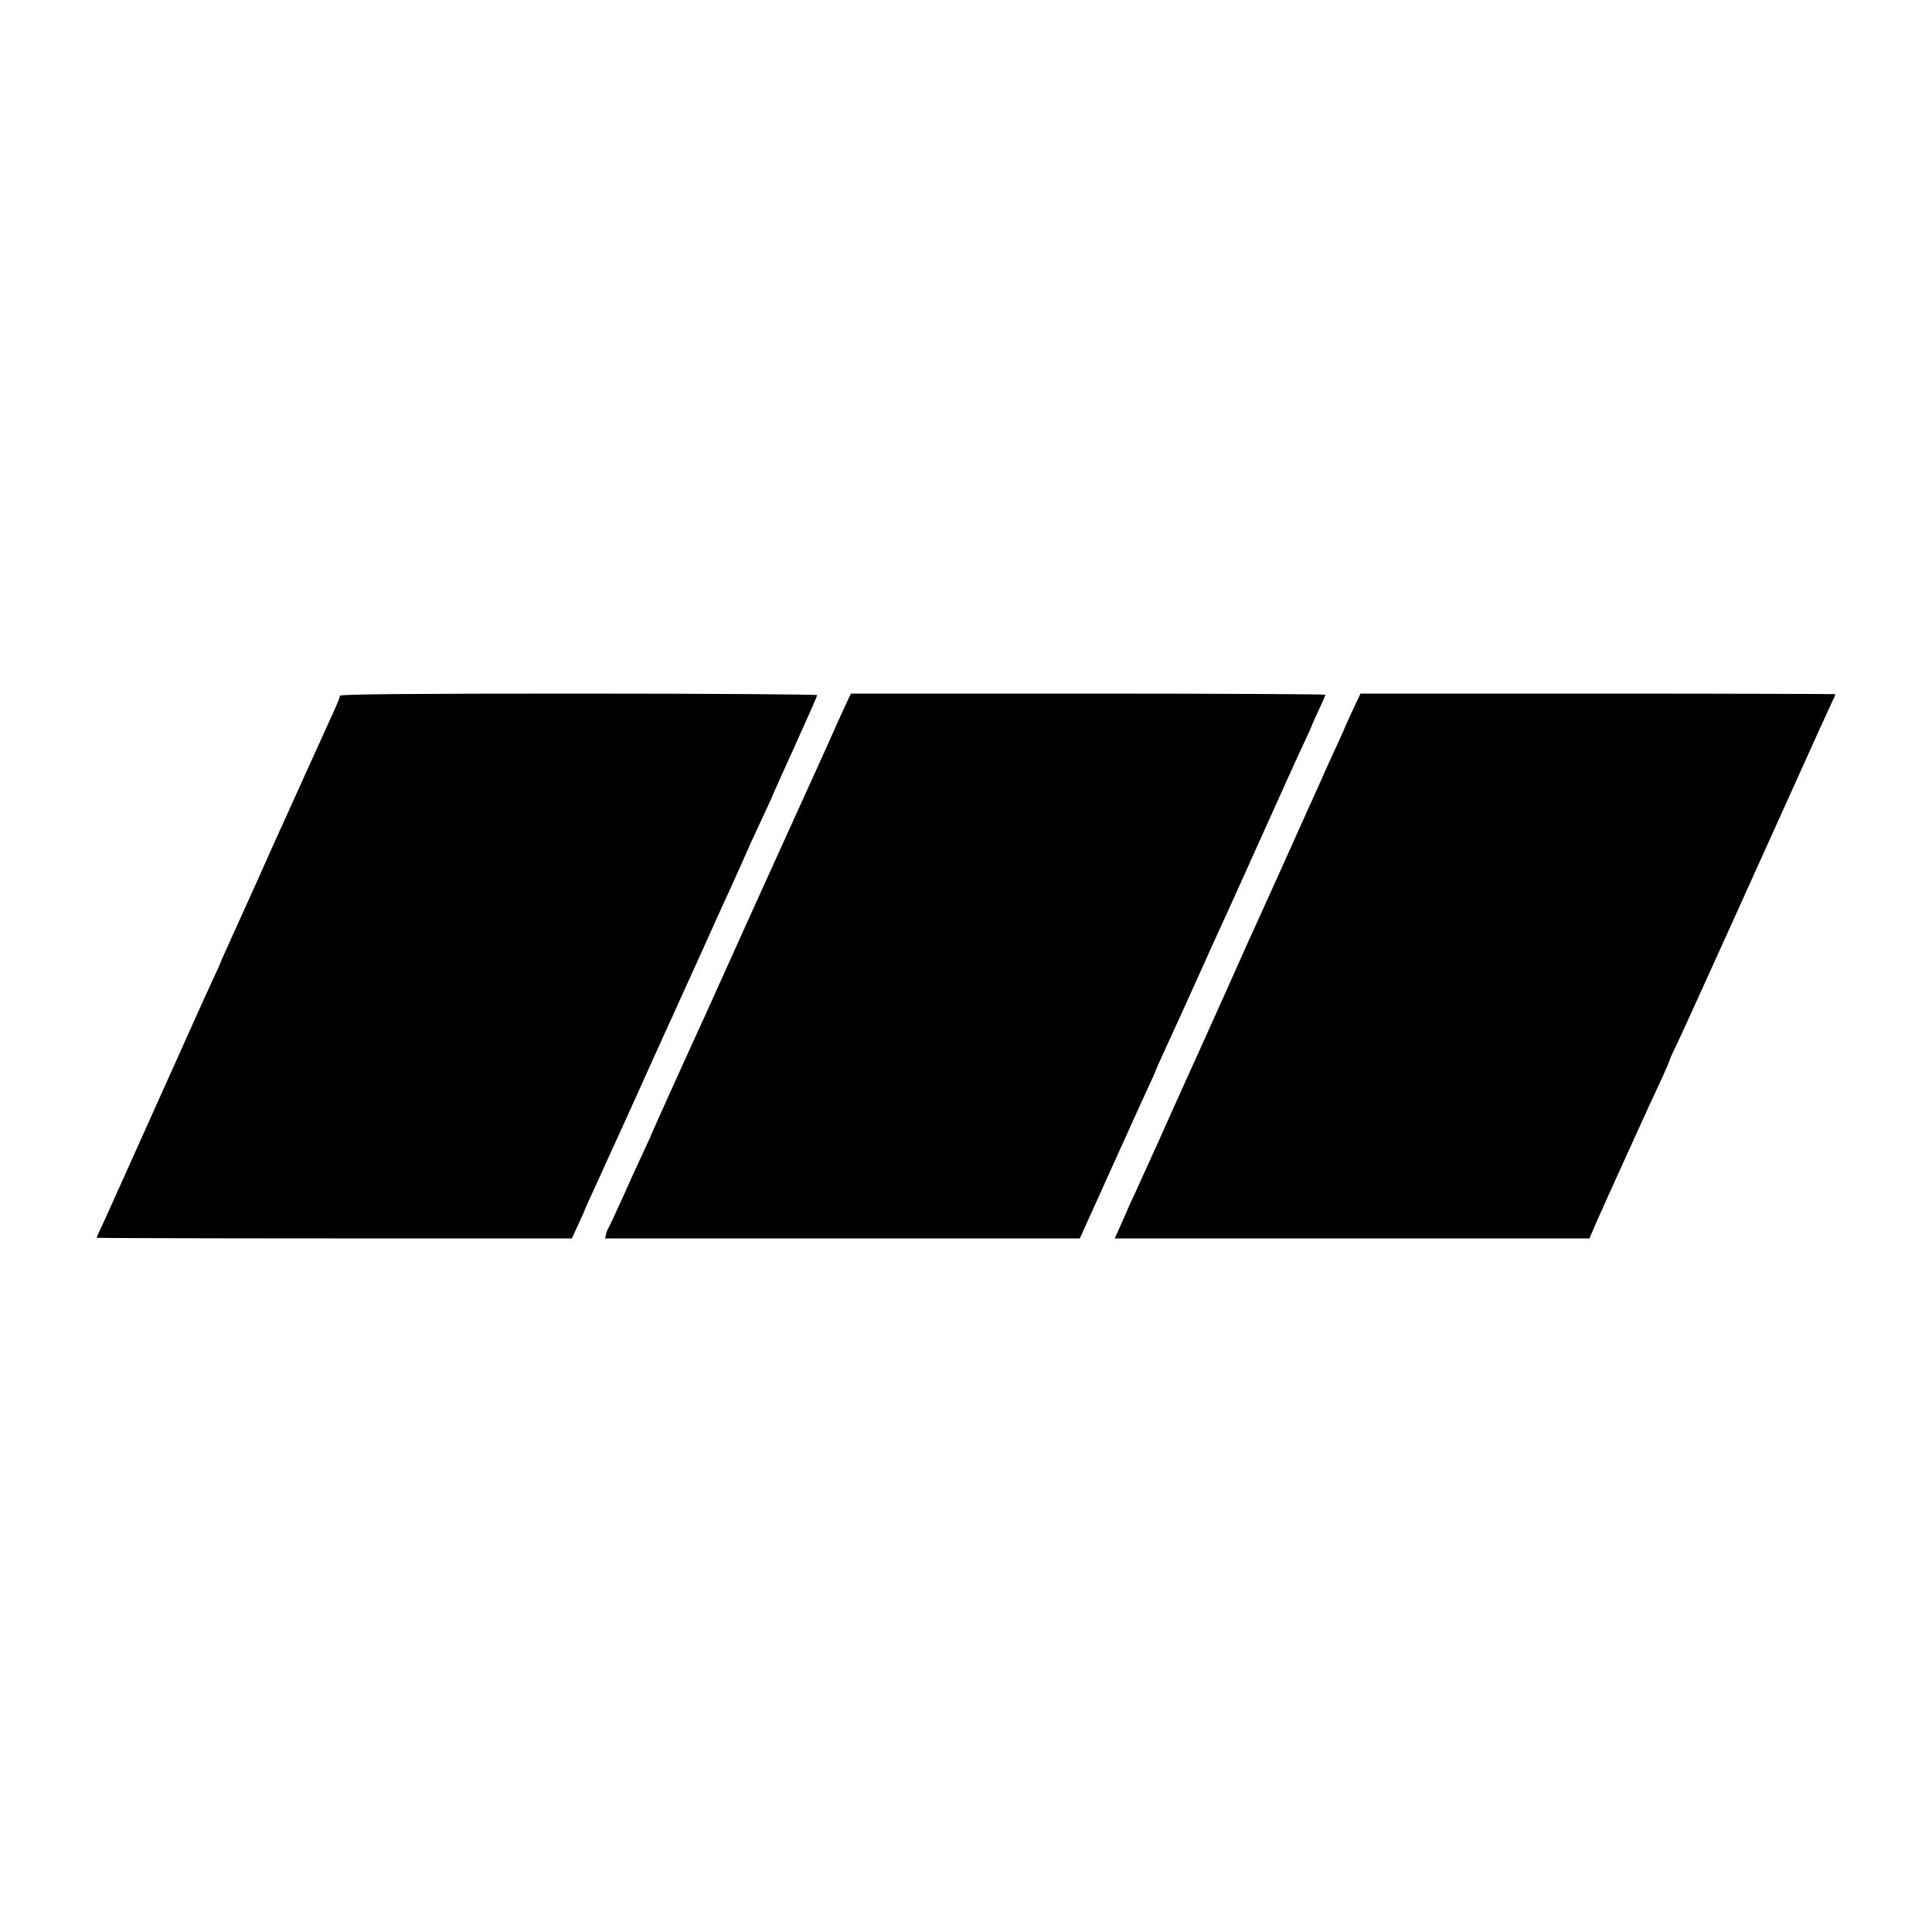
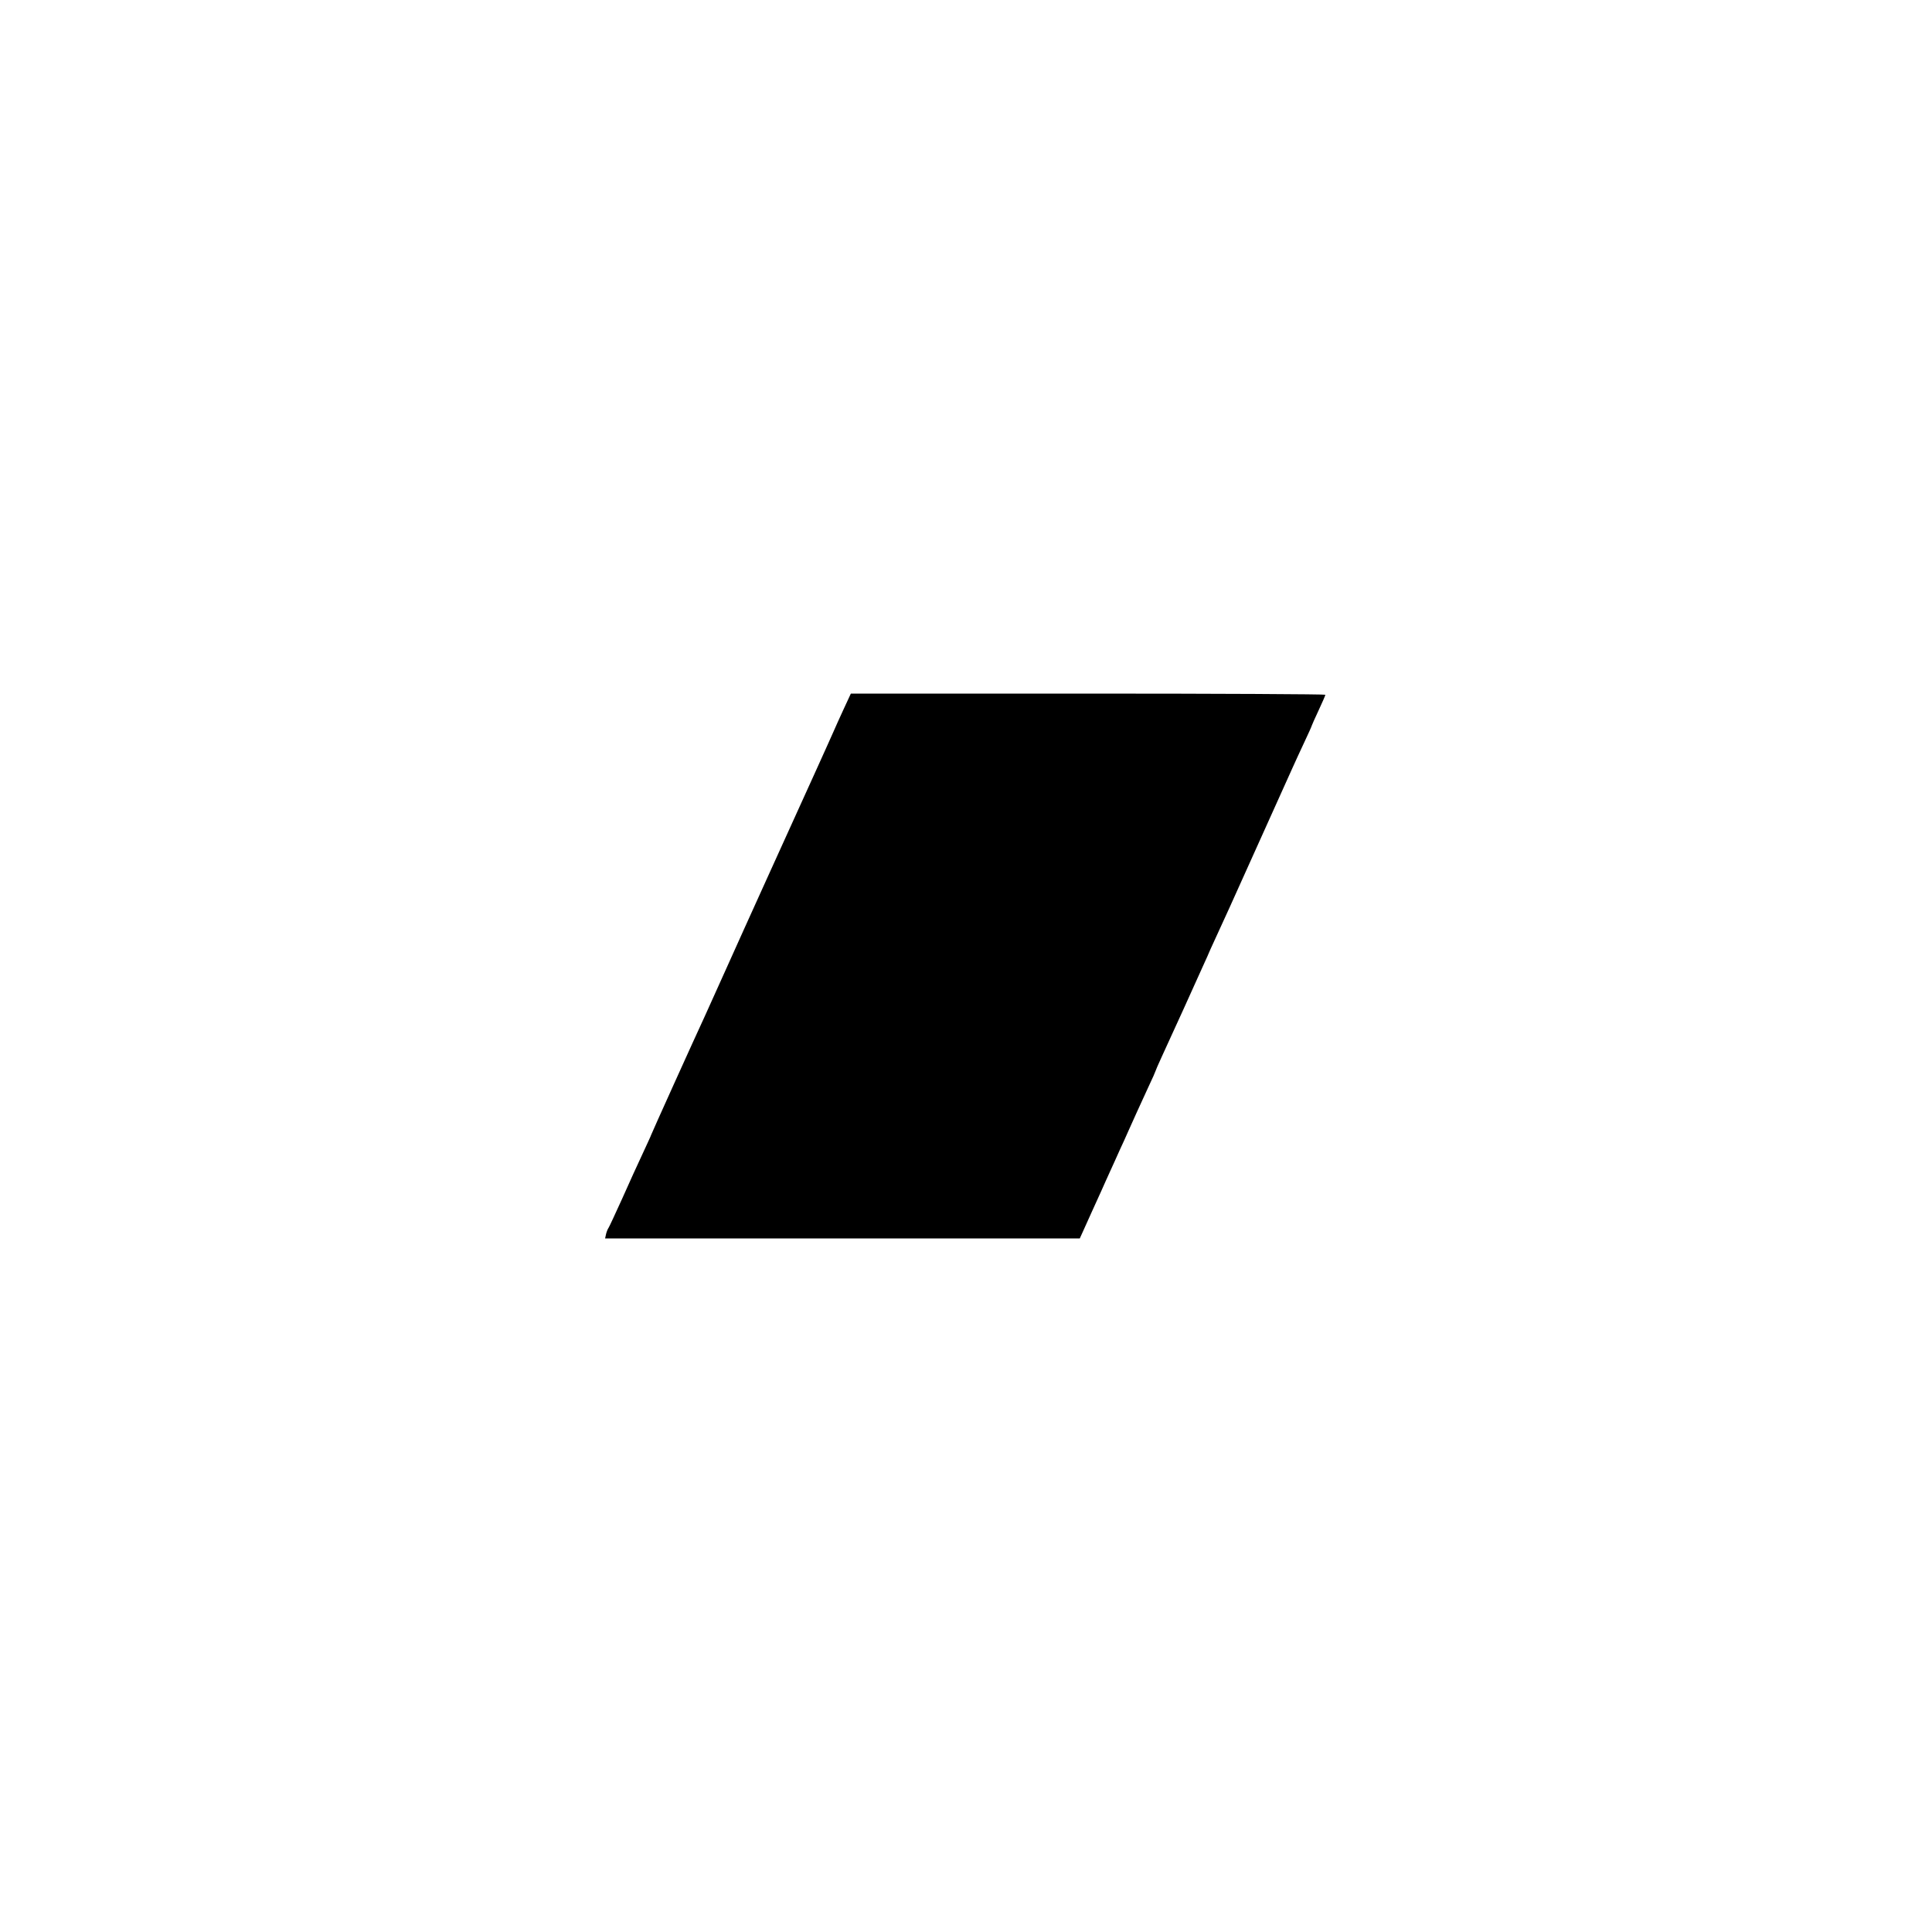
<svg xmlns="http://www.w3.org/2000/svg" version="1.0" width="1000pt" height="1000pt" viewBox="0 0 1000 1000" preserveAspectRatio="xMidYMid meet">
  <g transform="translate(0,1000) scale(0.1,-0.1)" fill="#000000" stroke="none">
-     <path d="M1760 6399 c0 -5 -12 -36 -26 -67 -14 -31 -80 -176 -146 -322 -66 -146 -128 -283 -138 -305 -10 -22 -69 -152 -130 -290 -62 -137 -128 -283 -146 -323 -19 -41 -34 -75 -34 -77 0 -2 -17 -41 -39 -87 -21 -45 -78 -171 -126 -278 -48 -107 -98 -220 -112 -250 -14 -30 -54 -120 -90 -200 -93 -208 -94 -209 -173 -385 -39 -88 -78 -173 -86 -189 -8 -16 -14 -31 -14 -33 0 -1 554 -3 1230 -3 l1230 0 35 76 c19 41 35 77 35 80 0 2 18 41 39 86 21 46 102 223 179 393 181 401 204 453 266 588 13 28 67 149 121 267 53 118 108 240 122 270 14 30 37 80 50 110 14 30 33 74 44 98 10 23 28 63 40 90 12 26 41 89 65 140 24 52 44 95 44 97 0 2 52 117 115 256 63 139 115 257 115 261 0 4 -556 8 -1235 8 -866 0 -1235 -3 -1235 -11z" />
    <path d="M4366 6328 c-21 -46 -44 -96 -51 -113 -14 -31 -44 -99 -90 -200 -105 -231 -392 -863 -462 -1020 -47 -104 -99 -219 -115 -255 -54 -116 -278 -612 -278 -615 0 -2 -20 -45 -44 -97 -24 -51 -72 -156 -106 -233 -35 -77 -66 -144 -70 -150 -4 -5 -10 -20 -13 -32 l-5 -23 1228 0 1229 0 15 33 c8 17 29 64 46 102 18 39 40 88 50 110 10 22 29 66 44 98 14 31 38 83 52 115 15 31 34 75 44 97 21 48 61 135 106 233 19 40 34 74 34 76 0 2 15 37 34 78 43 93 186 407 215 473 13 28 29 64 36 81 50 109 76 166 98 214 30 67 301 667 329 730 11 25 38 83 59 128 22 46 39 85 39 87 0 2 16 37 35 78 19 41 35 77 35 81 0 3 -553 6 -1228 6 l-1228 0 -38 -82z" />
-     <path d="M7015 6353 c-30 -64 -58 -125 -60 -133 -1 -3 -16 -36 -34 -75 -18 -38 -48 -104 -66 -145 -18 -41 -47 -106 -65 -145 -17 -38 -38 -83 -45 -100 -44 -99 -211 -468 -230 -510 -13 -27 -83 -183 -155 -345 -73 -162 -143 -319 -156 -347 -13 -29 -36 -79 -50 -110 -14 -32 -34 -76 -44 -98 -10 -22 -60 -132 -110 -245 -51 -113 -108 -239 -127 -280 -20 -41 -39 -84 -43 -95 -5 -11 -20 -46 -34 -77 l-26 -58 1228 0 1229 0 40 93 c60 136 288 637 334 734 21 46 39 87 39 91 0 3 15 38 34 76 19 39 109 237 201 440 91 202 177 391 190 420 13 28 109 242 215 476 105 234 198 438 206 454 8 16 14 31 14 33 0 1 -553 3 -1229 3 l-1229 0 -27 -57z" />
  </g>
</svg>